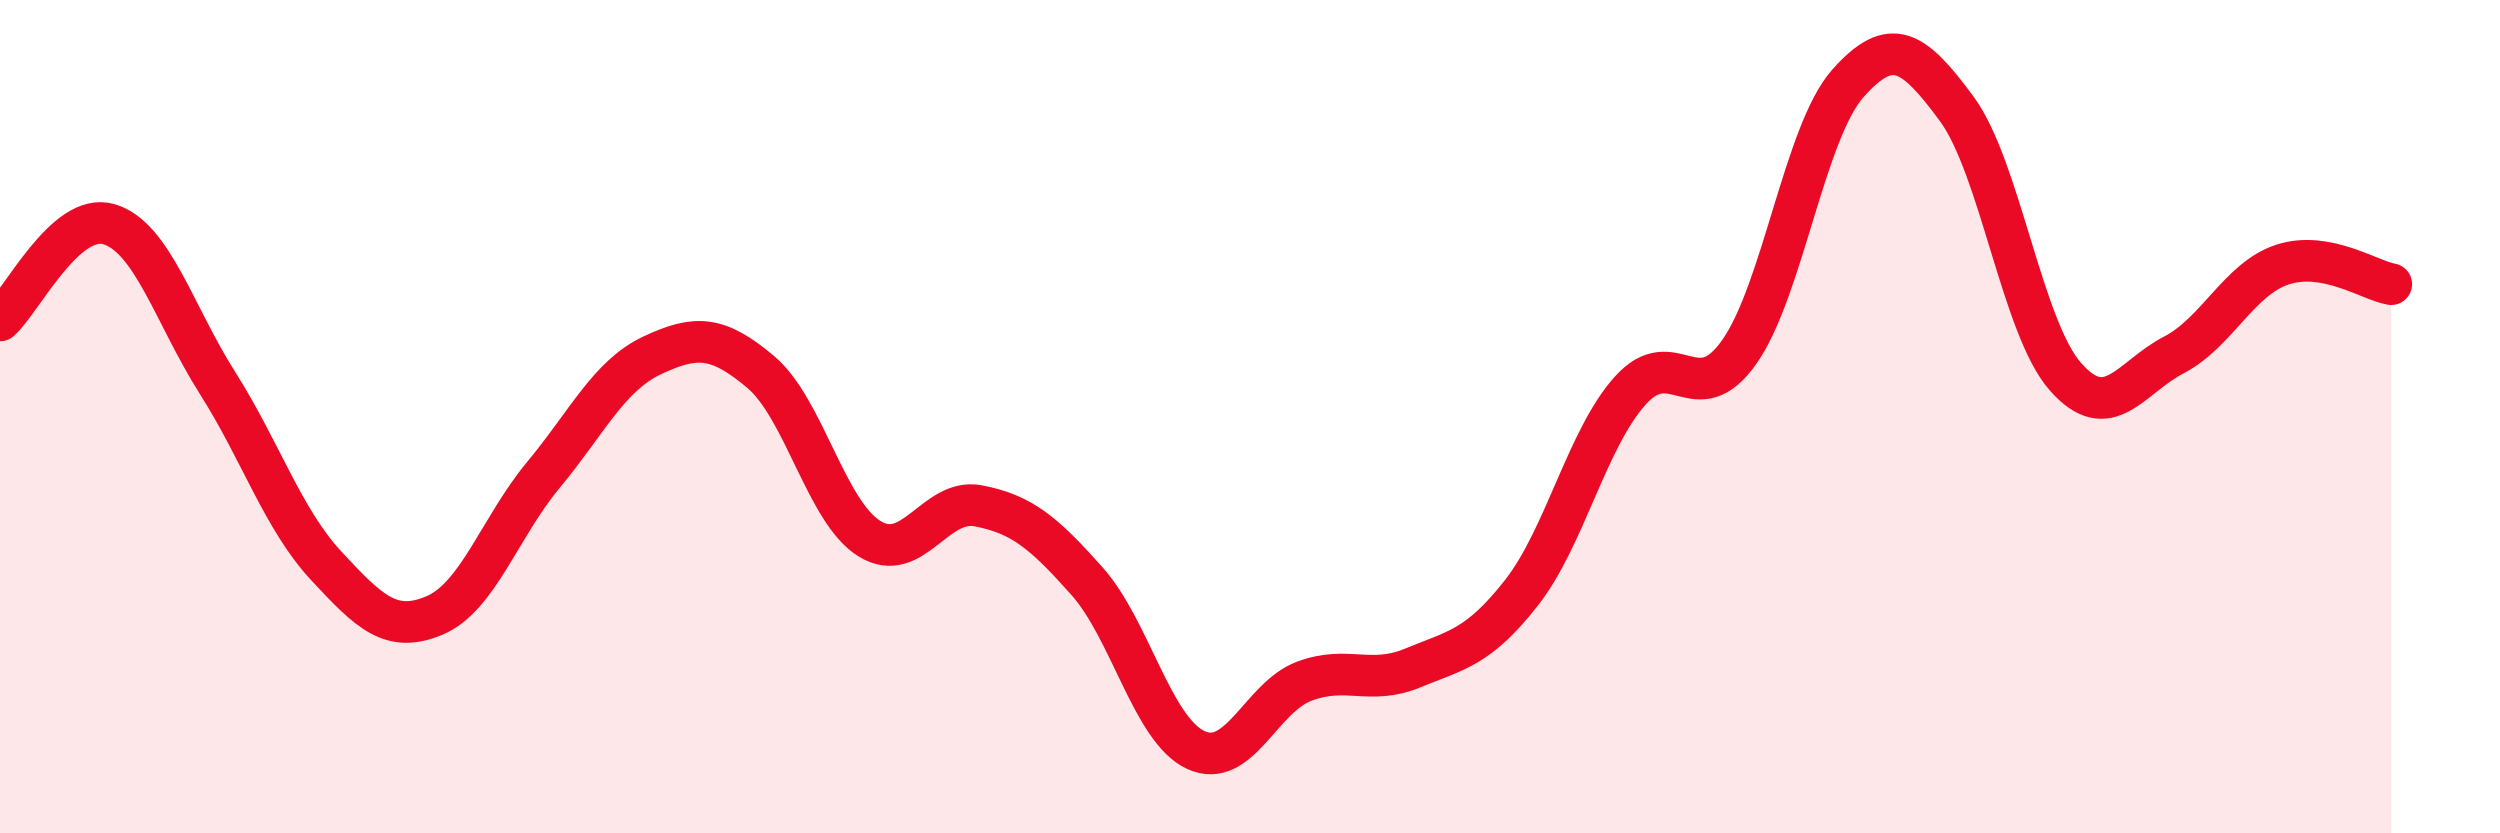
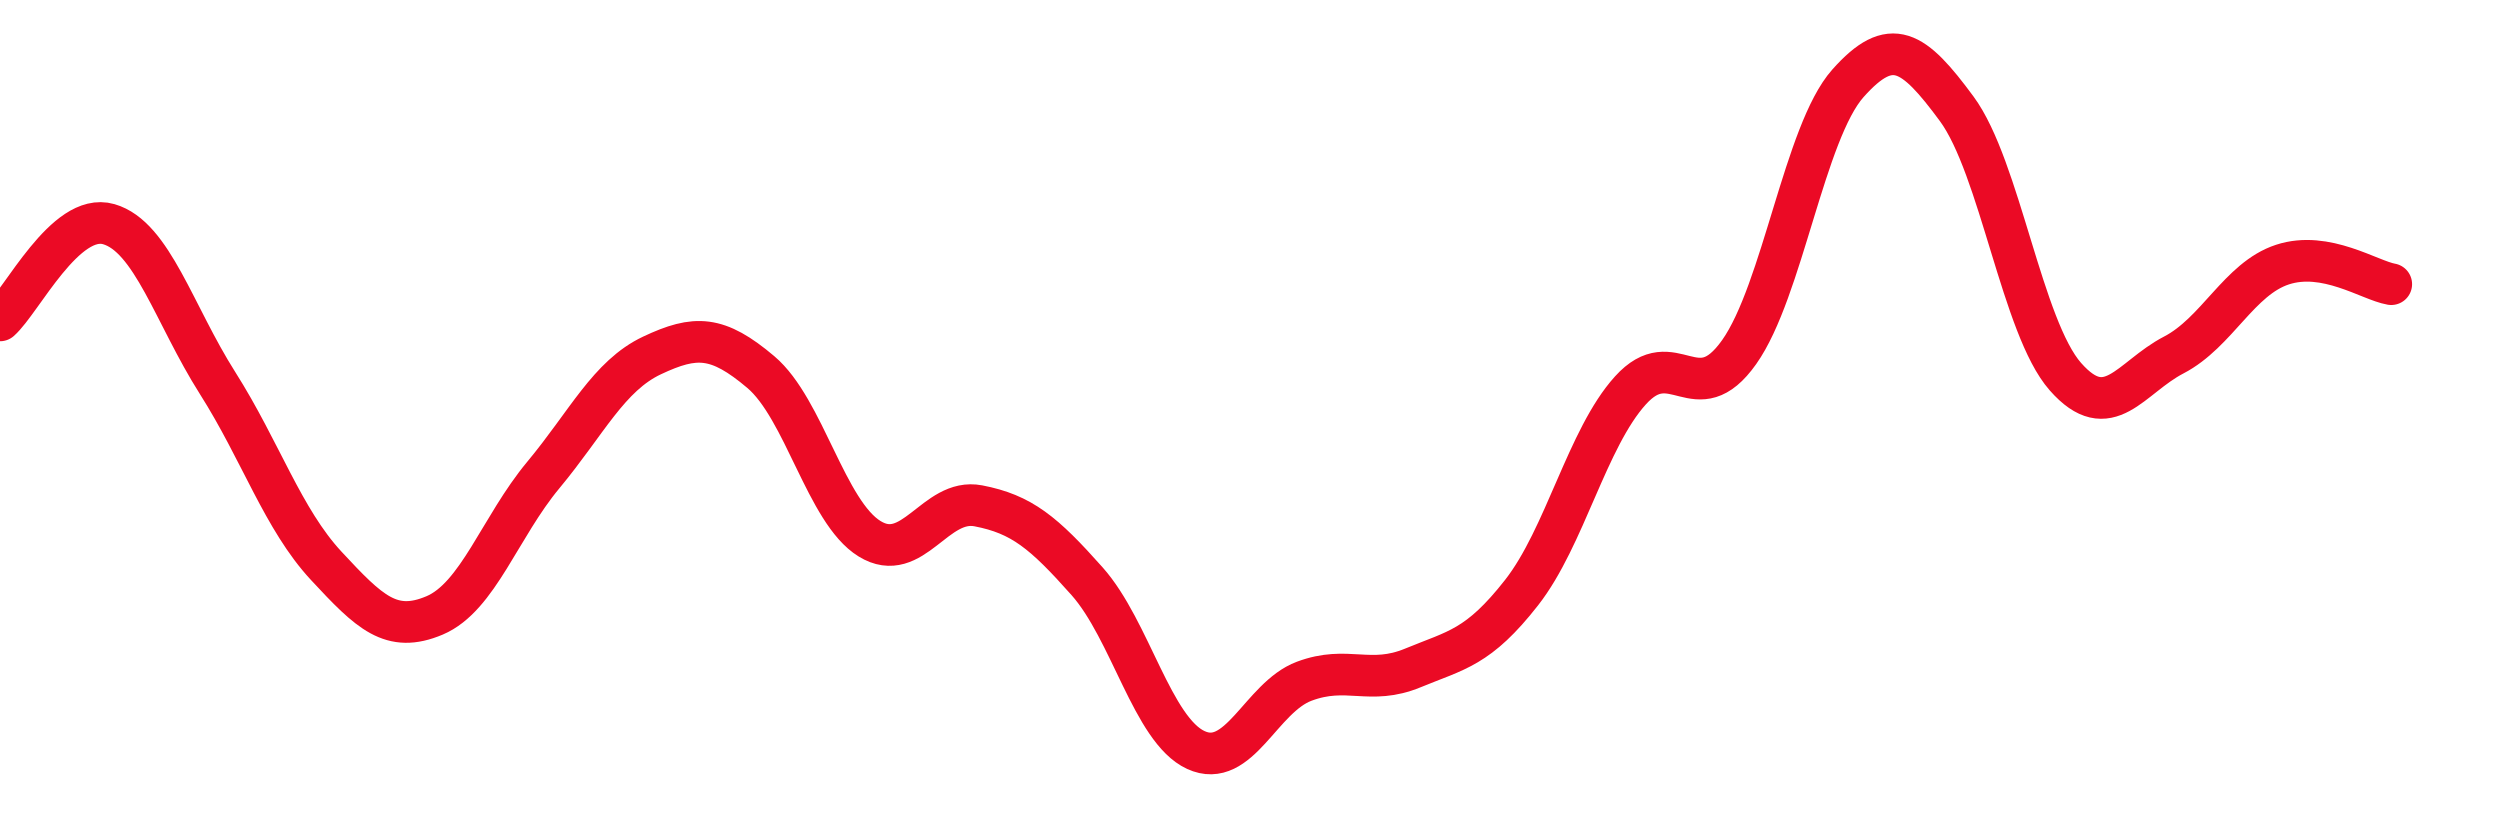
<svg xmlns="http://www.w3.org/2000/svg" width="60" height="20" viewBox="0 0 60 20">
-   <path d="M 0,7.69 C 0.52,7.23 1.57,5.08 2.61,5.38 C 3.65,5.68 4.18,7.55 5.22,9.19 C 6.26,10.83 6.79,12.46 7.83,13.58 C 8.87,14.7 9.39,15.21 10.43,14.77 C 11.47,14.33 12,12.65 13.04,11.4 C 14.08,10.15 14.61,9.02 15.65,8.53 C 16.69,8.04 17.22,8.05 18.26,8.93 C 19.3,9.81 19.83,12.29 20.87,12.93 C 21.91,13.57 22.44,11.94 23.48,12.14 C 24.52,12.34 25.05,12.78 26.09,13.95 C 27.13,15.12 27.66,17.52 28.7,18 C 29.74,18.48 30.26,16.74 31.3,16.35 C 32.34,15.96 32.87,16.46 33.91,16.03 C 34.95,15.6 35.48,15.55 36.52,14.22 C 37.56,12.89 38.09,10.52 39.13,9.37 C 40.17,8.22 40.7,9.92 41.74,8.45 C 42.78,6.98 43.31,3.17 44.35,2 C 45.39,0.83 45.92,1.2 46.96,2.61 C 48,4.02 48.53,7.86 49.57,9.04 C 50.61,10.22 51.13,9.06 52.17,8.52 C 53.21,7.98 53.74,6.69 54.78,6.35 C 55.82,6.01 56.87,6.73 57.39,6.82L57.39 20L0 20Z" fill="#EB0A25" opacity="0.1" stroke-linecap="round" stroke-linejoin="round" />
  <path d="M 0,7.69 C 0.52,7.23 1.57,5.08 2.61,5.38 C 3.65,5.68 4.18,7.55 5.22,9.19 C 6.26,10.83 6.79,12.46 7.83,13.58 C 8.87,14.7 9.39,15.21 10.43,14.77 C 11.47,14.33 12,12.65 13.04,11.4 C 14.08,10.15 14.61,9.02 15.65,8.53 C 16.69,8.04 17.22,8.05 18.26,8.93 C 19.3,9.81 19.83,12.29 20.87,12.93 C 21.91,13.57 22.44,11.94 23.48,12.14 C 24.52,12.34 25.05,12.78 26.09,13.95 C 27.13,15.12 27.66,17.52 28.7,18 C 29.74,18.48 30.26,16.74 31.3,16.35 C 32.34,15.96 32.87,16.46 33.91,16.03 C 34.95,15.6 35.48,15.55 36.52,14.22 C 37.56,12.89 38.09,10.52 39.13,9.37 C 40.17,8.22 40.7,9.92 41.74,8.45 C 42.78,6.98 43.31,3.17 44.35,2 C 45.39,0.83 45.92,1.2 46.96,2.61 C 48,4.02 48.53,7.86 49.57,9.04 C 50.61,10.22 51.13,9.06 52.17,8.52 C 53.21,7.98 53.74,6.69 54.78,6.35 C 55.82,6.01 56.87,6.73 57.39,6.82" stroke="#EB0A25" stroke-width="1" fill="none" stroke-linecap="round" stroke-linejoin="round" />
</svg>